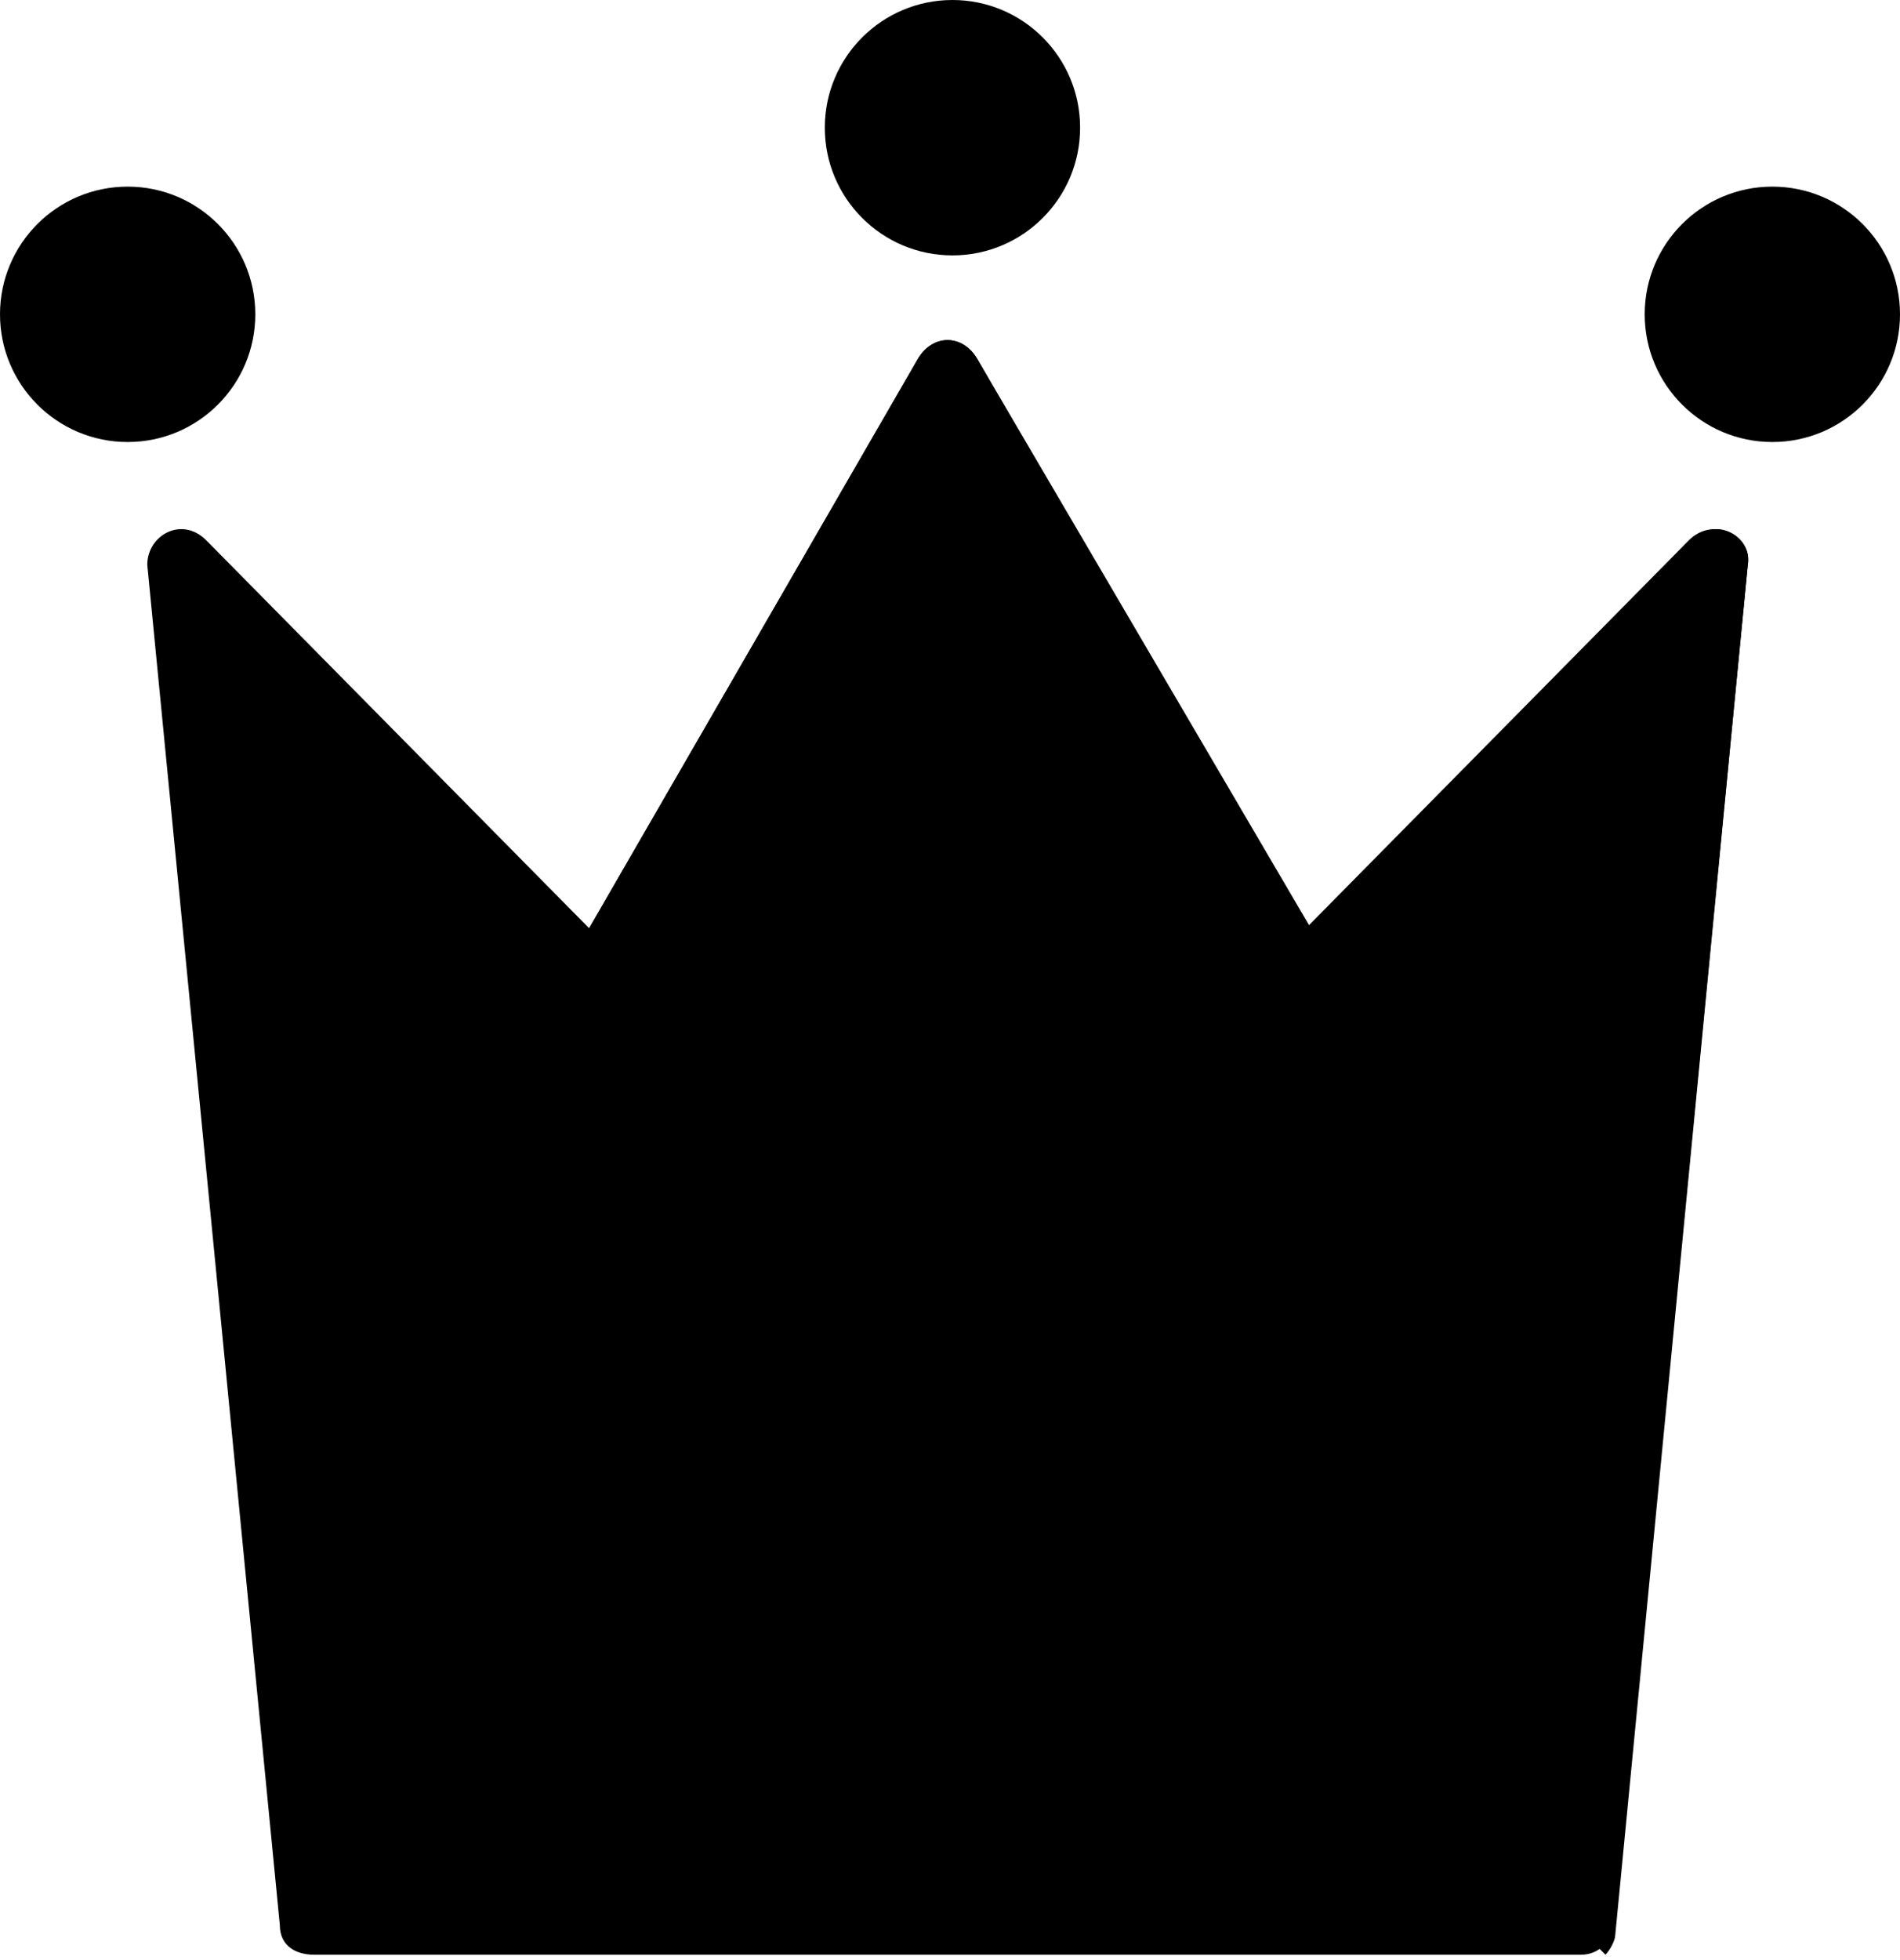
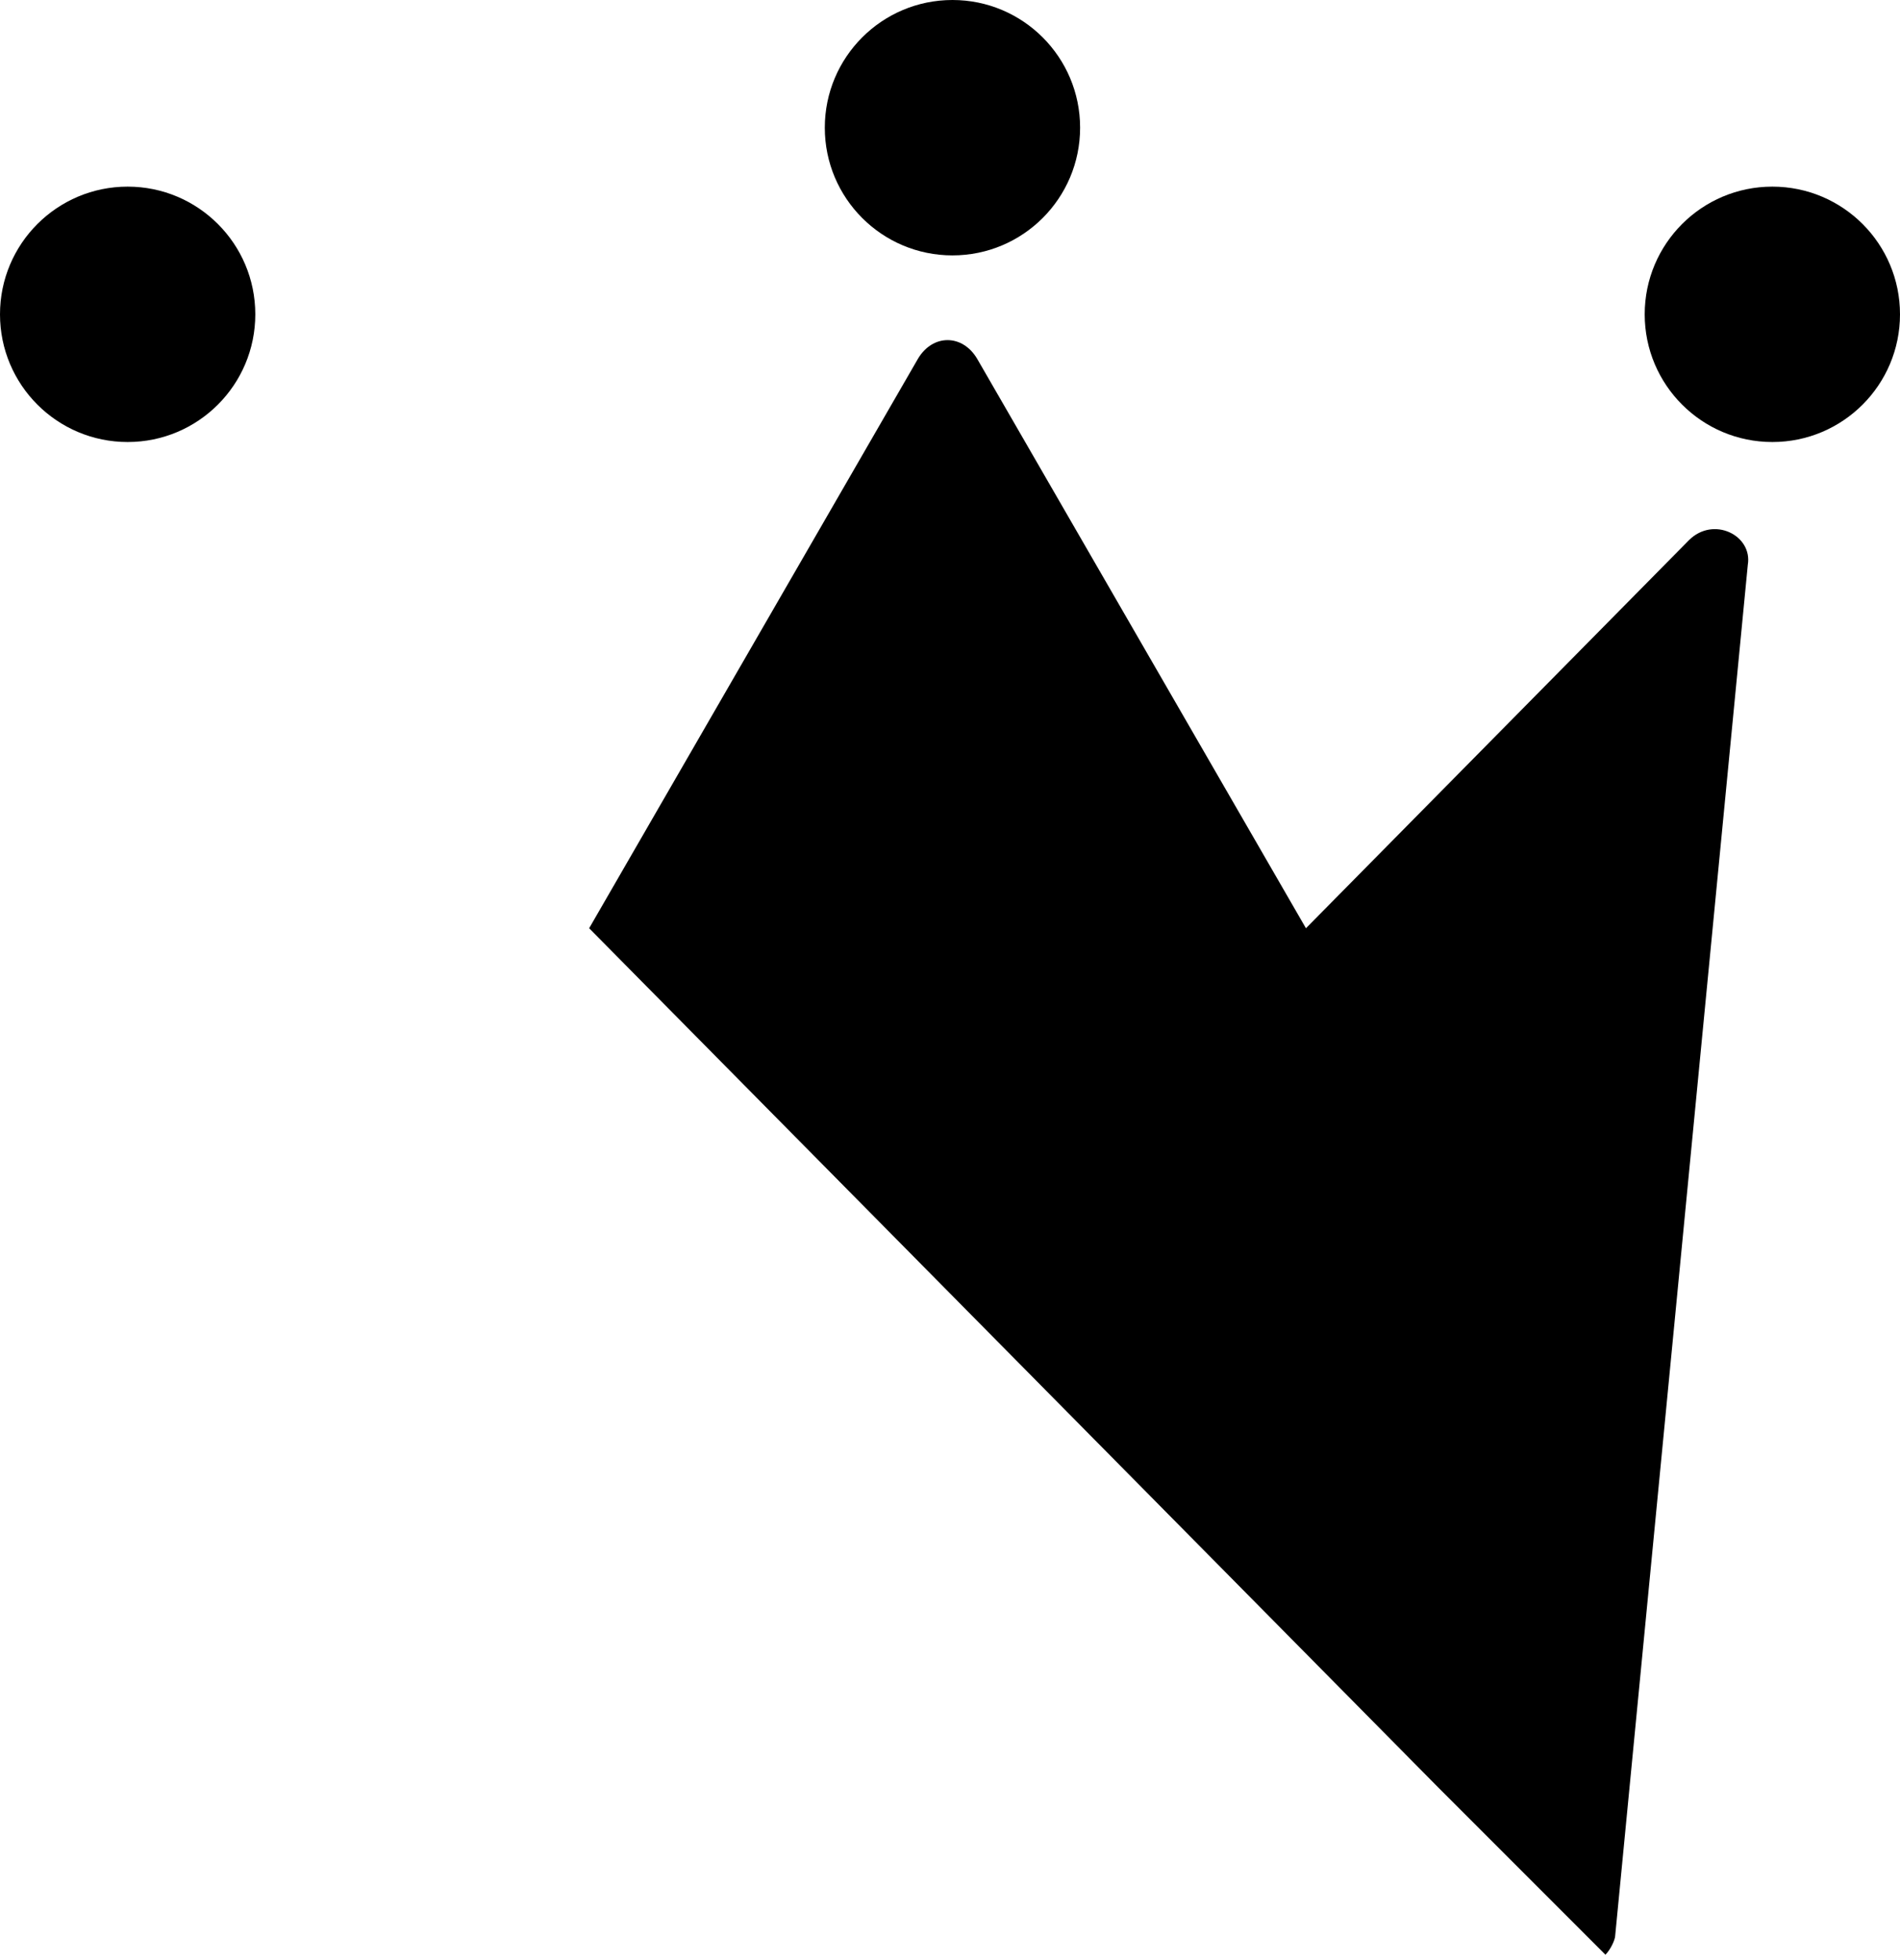
<svg xmlns="http://www.w3.org/2000/svg" width="38.7" height="39.9" viewBox="0 0 38.7 39.9">
-   <path class="base" d="M34.5,11l-7.8,7.9L19.9,7.3c-0.3-0.5-0.9-0.5-1.2,0l-6.7,11.6L4.2,11c-0.5-0.5-1.2-0.1-1.2,0.5l2.7,27.7  c0,0.4,0.3,0.6,0.7,0.6h1h23.8h1c0.4,0,0.6-0.3,0.7-0.6l2.7-27.7C35.7,10.9,34.9,10.5,34.5,11z" />
  <circle class="circle" cx="19.4" cy="2.6" r="2.6" />
  <circle class="circle" cx="2.6" cy="6.4" r="2.6" />
  <circle class="circle" cx="36.1" cy="6.4" r="2.6" />
  <path class="shadow" d="M35.6,11.5c0.1-0.6-0.7-1-1.2-0.5l-7.8,7.9L19.9,7.3c-0.3-0.5-0.9-0.5-1.2,0l-6.7,11.6l17.3,17.5l3.4,3.4  c0.1-0.1,0.2-0.3,0.2-0.4L35.6,11.5z" />
</svg>